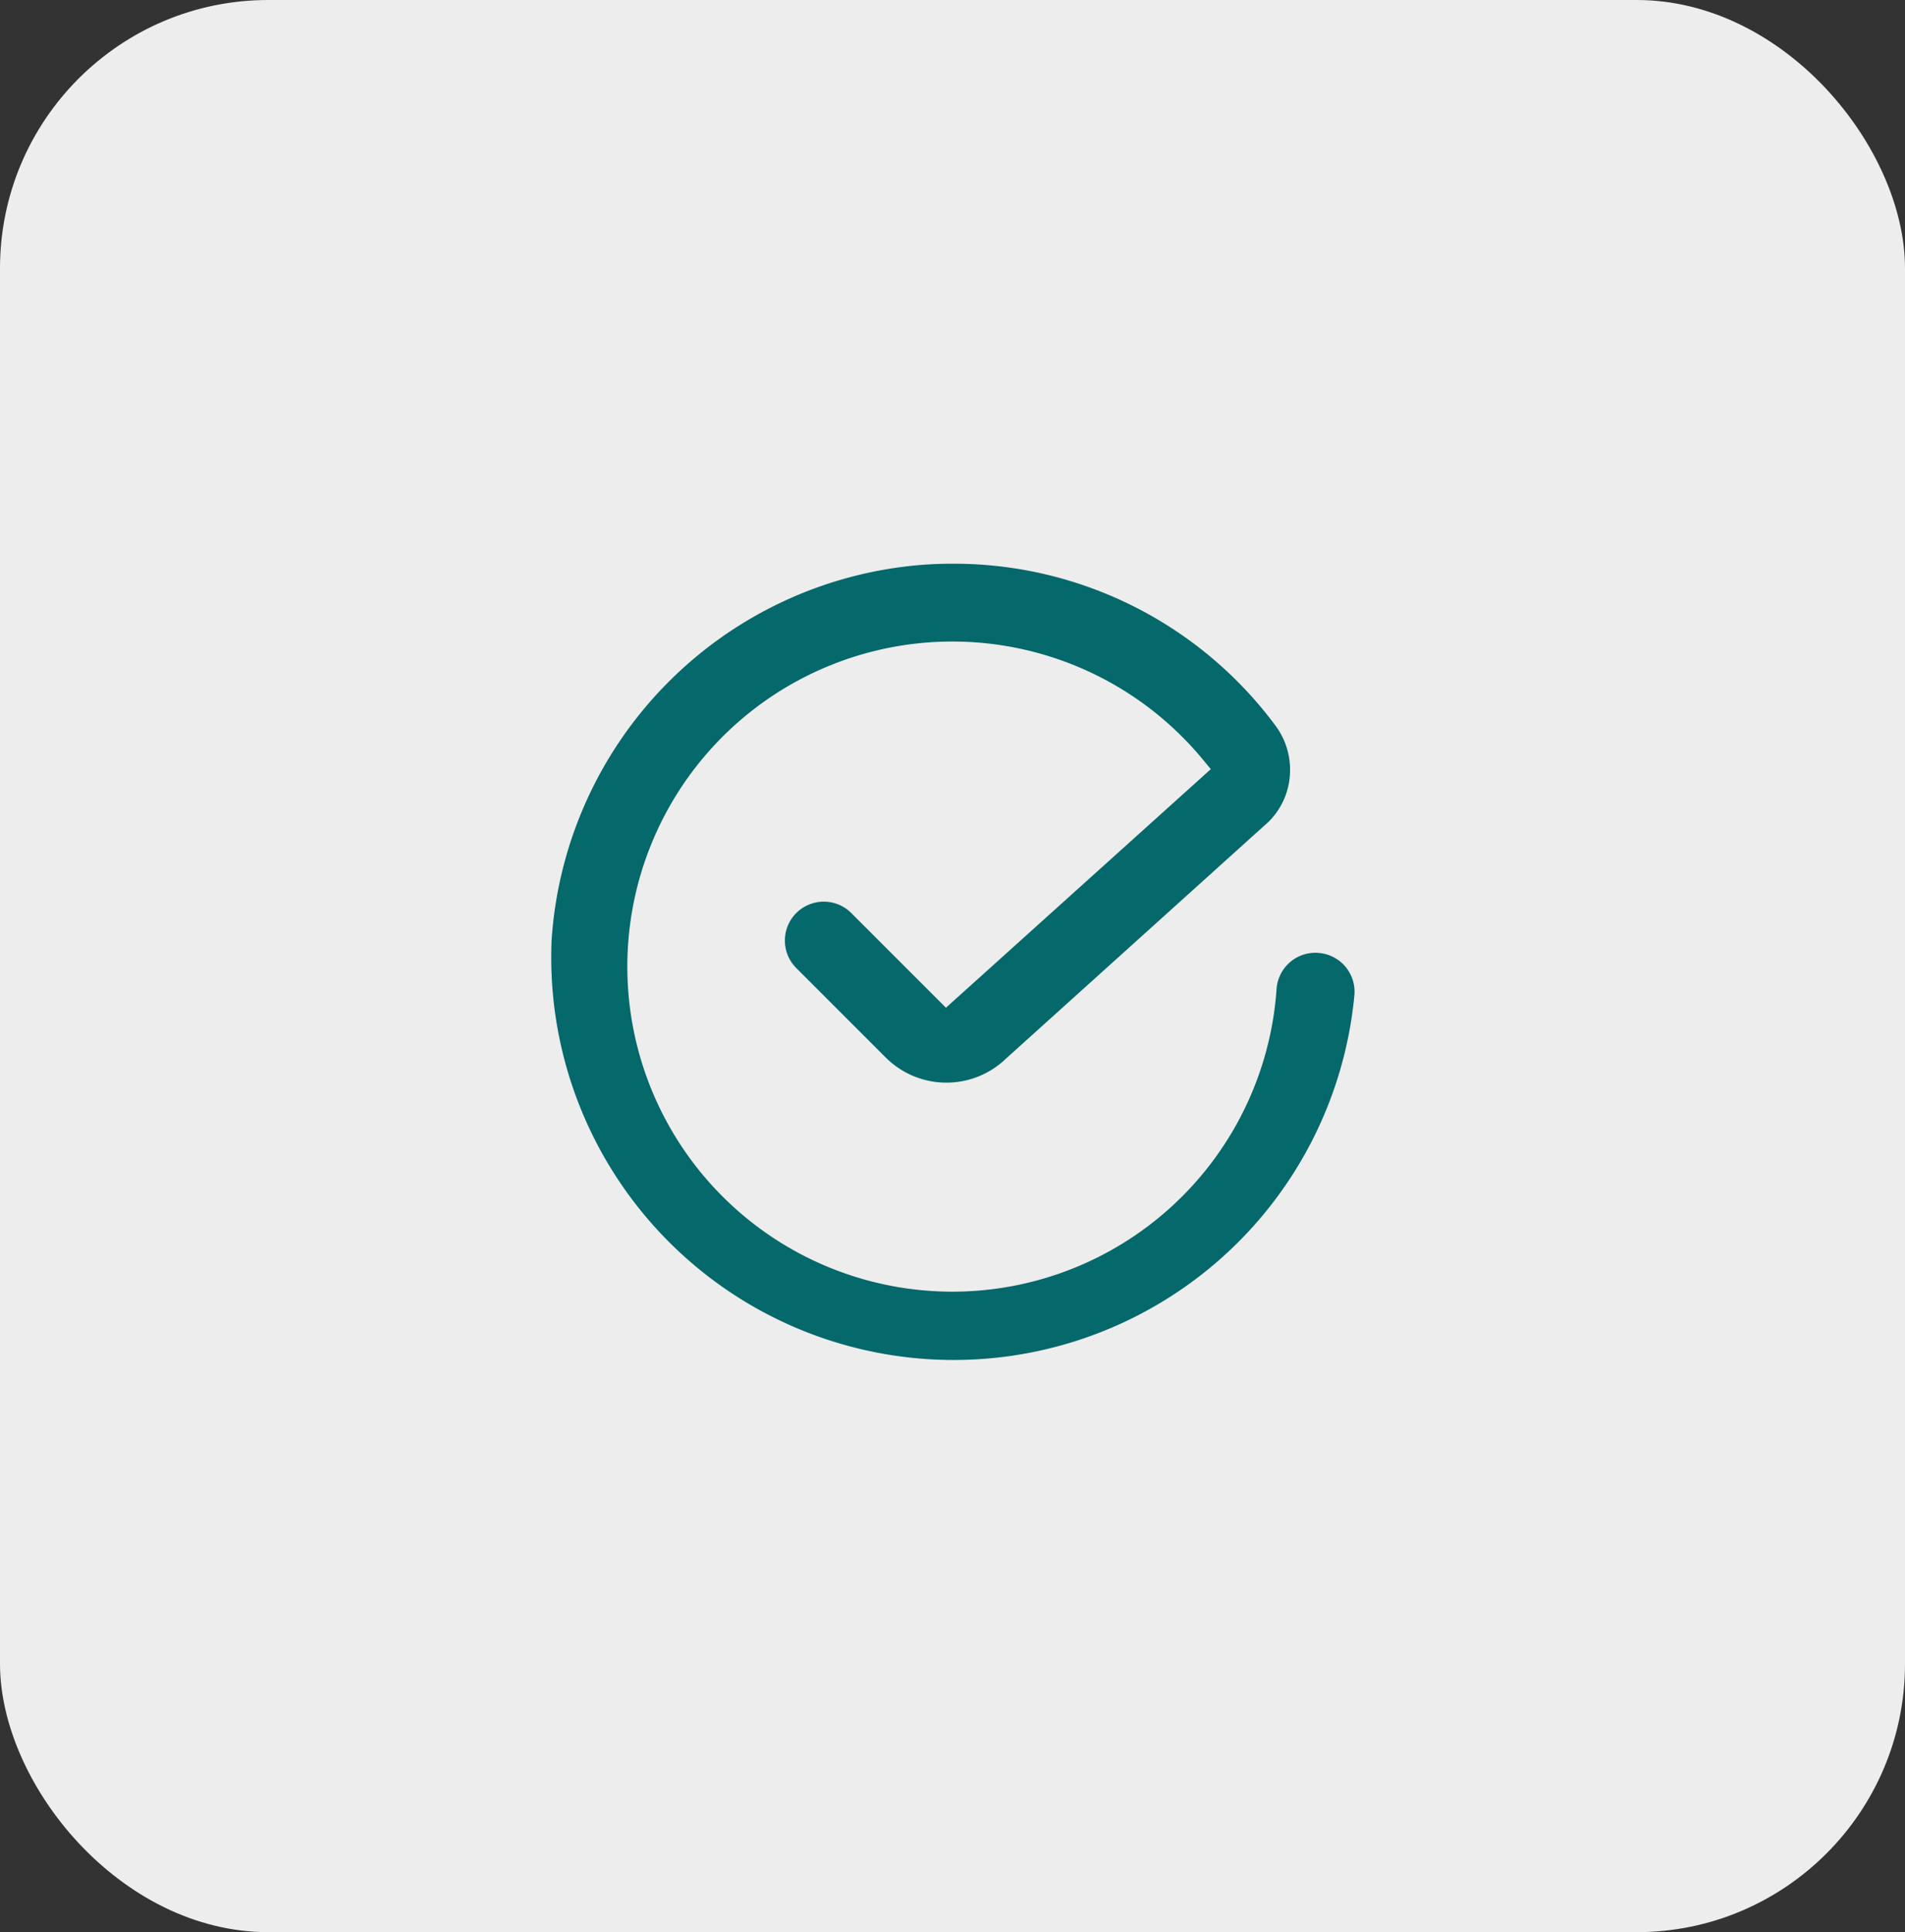
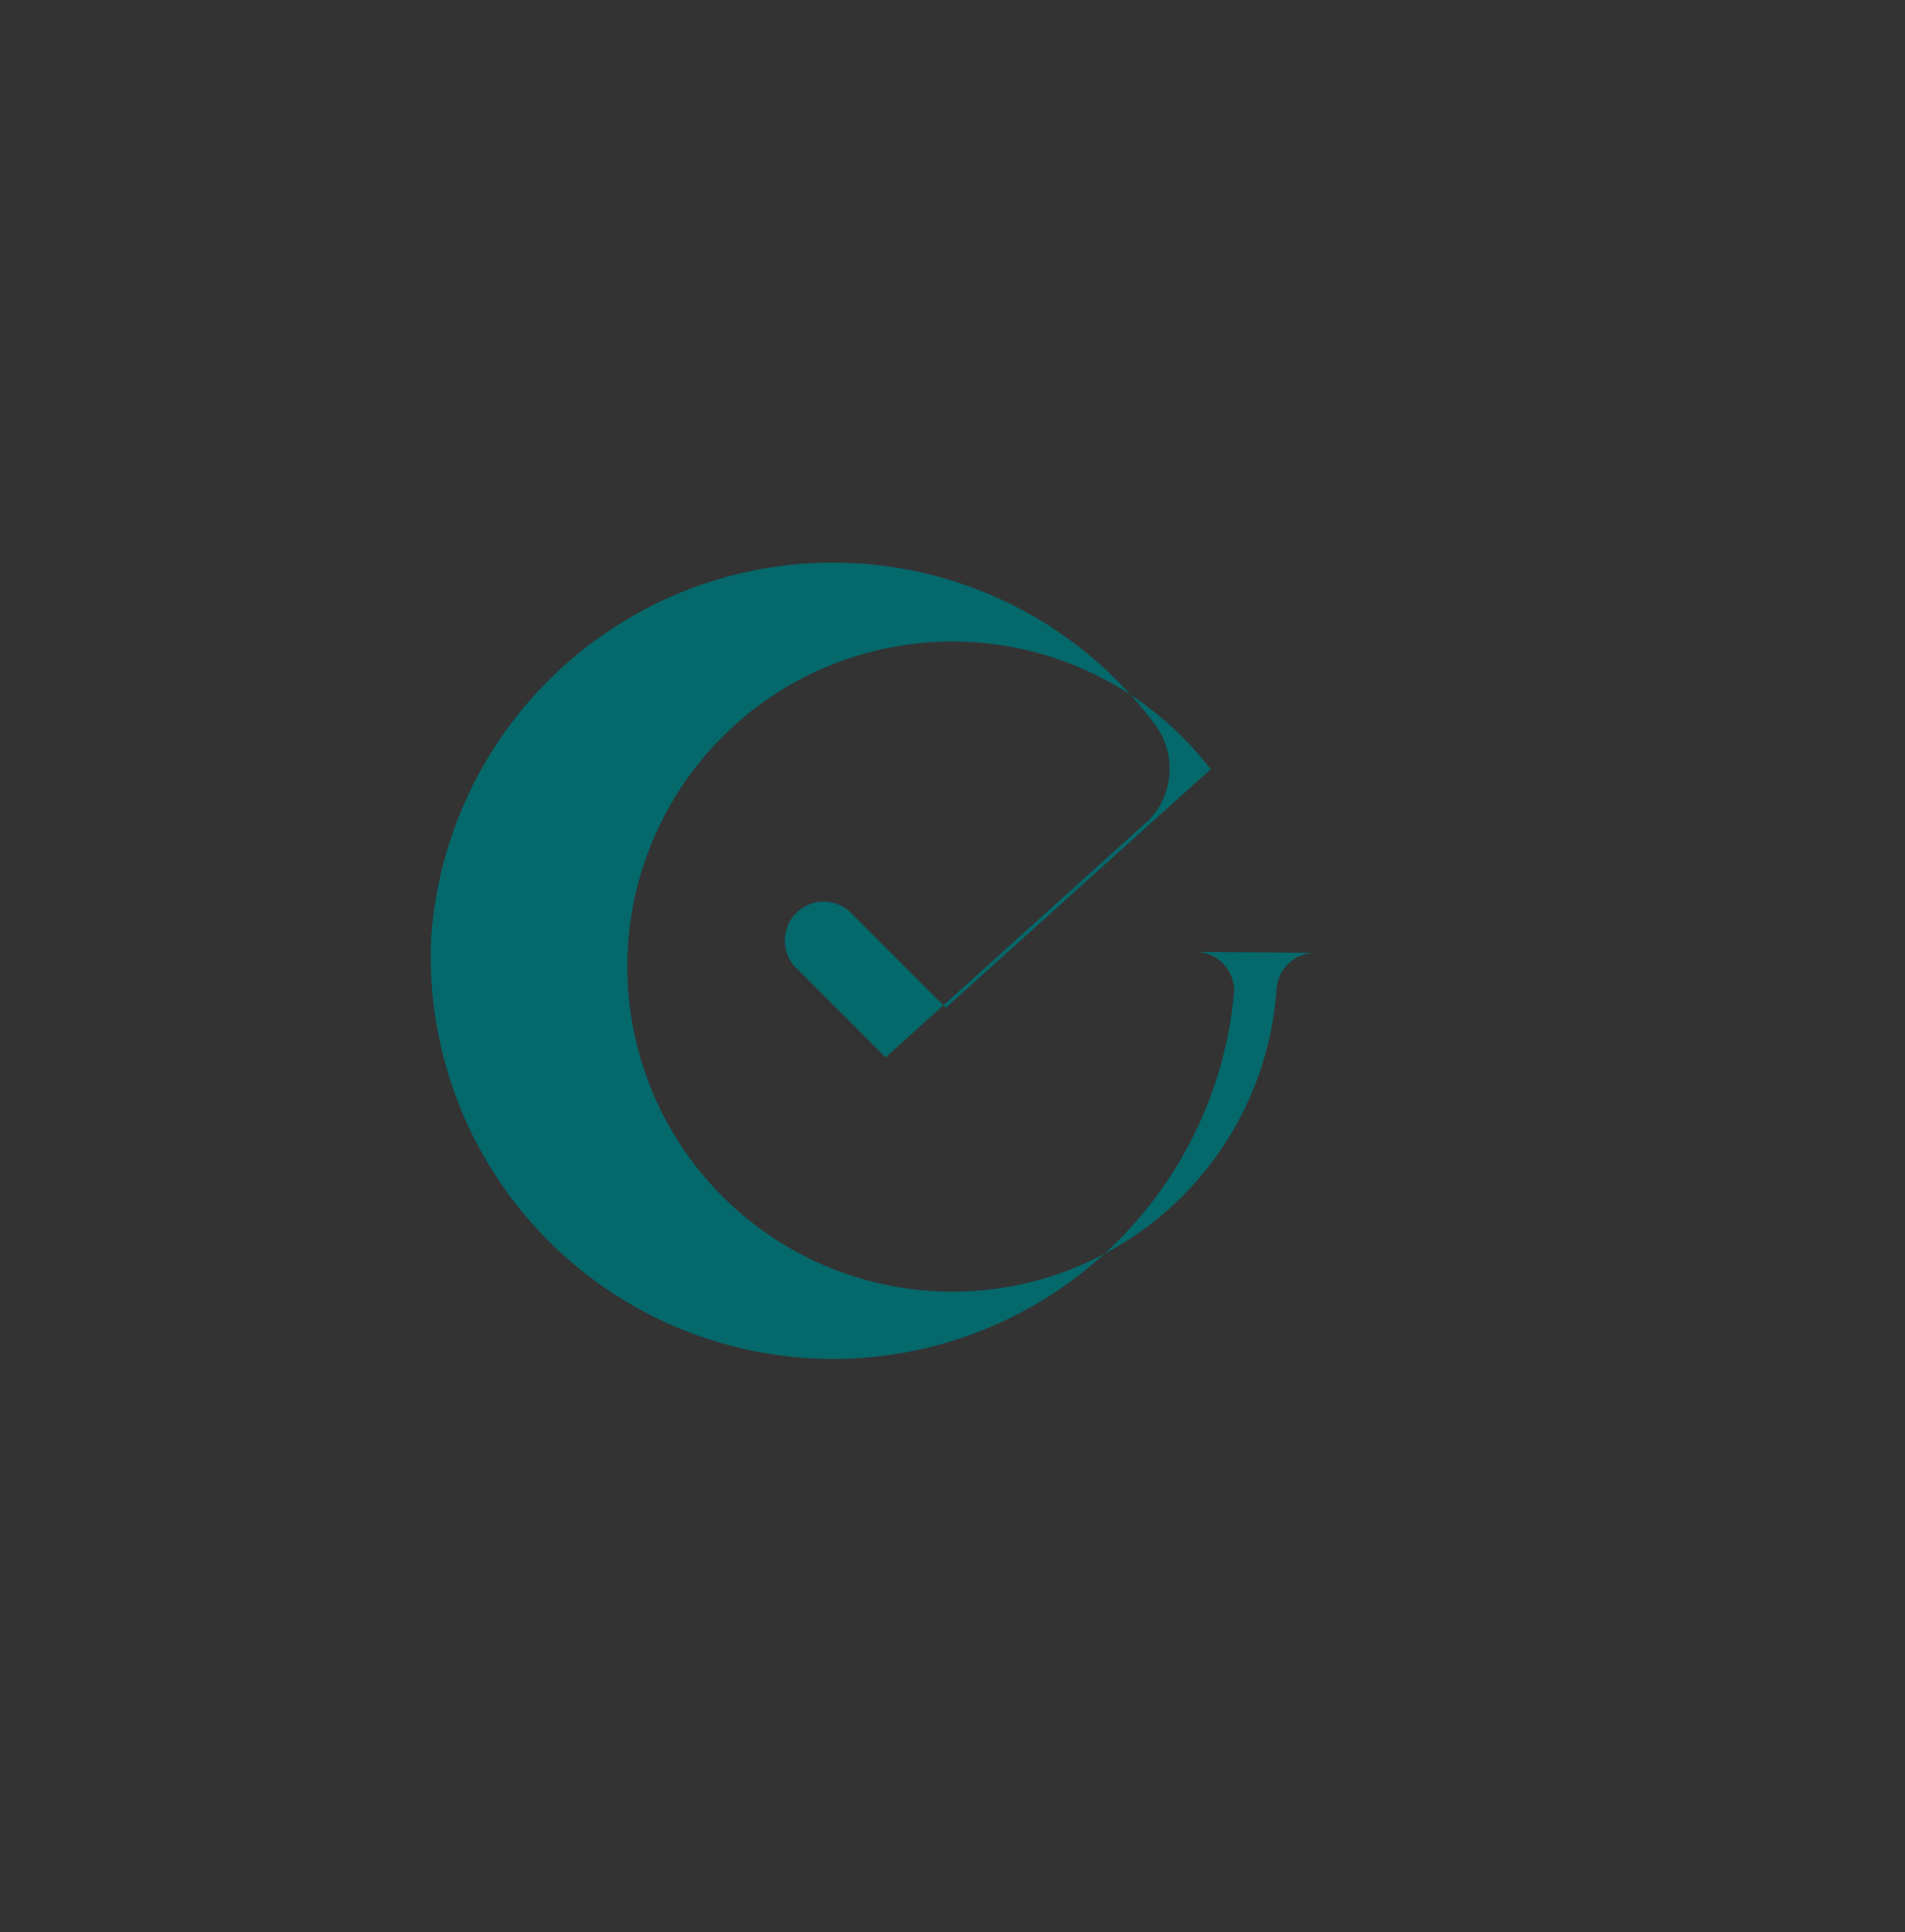
<svg xmlns="http://www.w3.org/2000/svg" width="71" height="72" viewBox="0 0 71 72">
  <rect x="0" y="0" width="71" height="72" fill="#333333" stroke="none" />
  <g id="Icon" transform="translate(-0.37 0.208)">
-     <rect id="Rectangle_26" data-name="Rectangle 26" width="71" height="72" rx="10" transform="translate(0.37 -0.208)" fill="#ededed" />
-     <path id="noun-certified-6154507" d="M256.909,242.5a1.45,1.45,0,0,0-1.532,1.349,12.113,12.113,0,1,1-2.746-8.552l.295.358-9.871,8.89-3.553-3.553h0a1.45,1.45,0,0,0-2.05,2.05l3.355,3.355h0a3.2,3.2,0,0,0,4.491.039l9.789-8.827a2.707,2.707,0,0,0,.793-1.934,2.736,2.736,0,0,0-.527-1.619,14.923,14.923,0,0,0-12.061-6.057q-.6,0-1.2.048a15.024,15.024,0,0,0-13.734,13.971,15,15,0,0,0,29.922,2.035,1.45,1.45,0,0,0-1.368-1.552Z" transform="translate(-207.429 -207.201)" fill="#05686b" />
+     <path id="noun-certified-6154507" d="M256.909,242.5a1.45,1.45,0,0,0-1.532,1.349,12.113,12.113,0,1,1-2.746-8.552l.295.358-9.871,8.89-3.553-3.553h0a1.45,1.45,0,0,0-2.05,2.05l3.355,3.355h0l9.789-8.827a2.707,2.707,0,0,0,.793-1.934,2.736,2.736,0,0,0-.527-1.619,14.923,14.923,0,0,0-12.061-6.057q-.6,0-1.2.048a15.024,15.024,0,0,0-13.734,13.971,15,15,0,0,0,29.922,2.035,1.45,1.45,0,0,0-1.368-1.552Z" transform="translate(-207.429 -207.201)" fill="#05686b" />
  </g>
</svg>